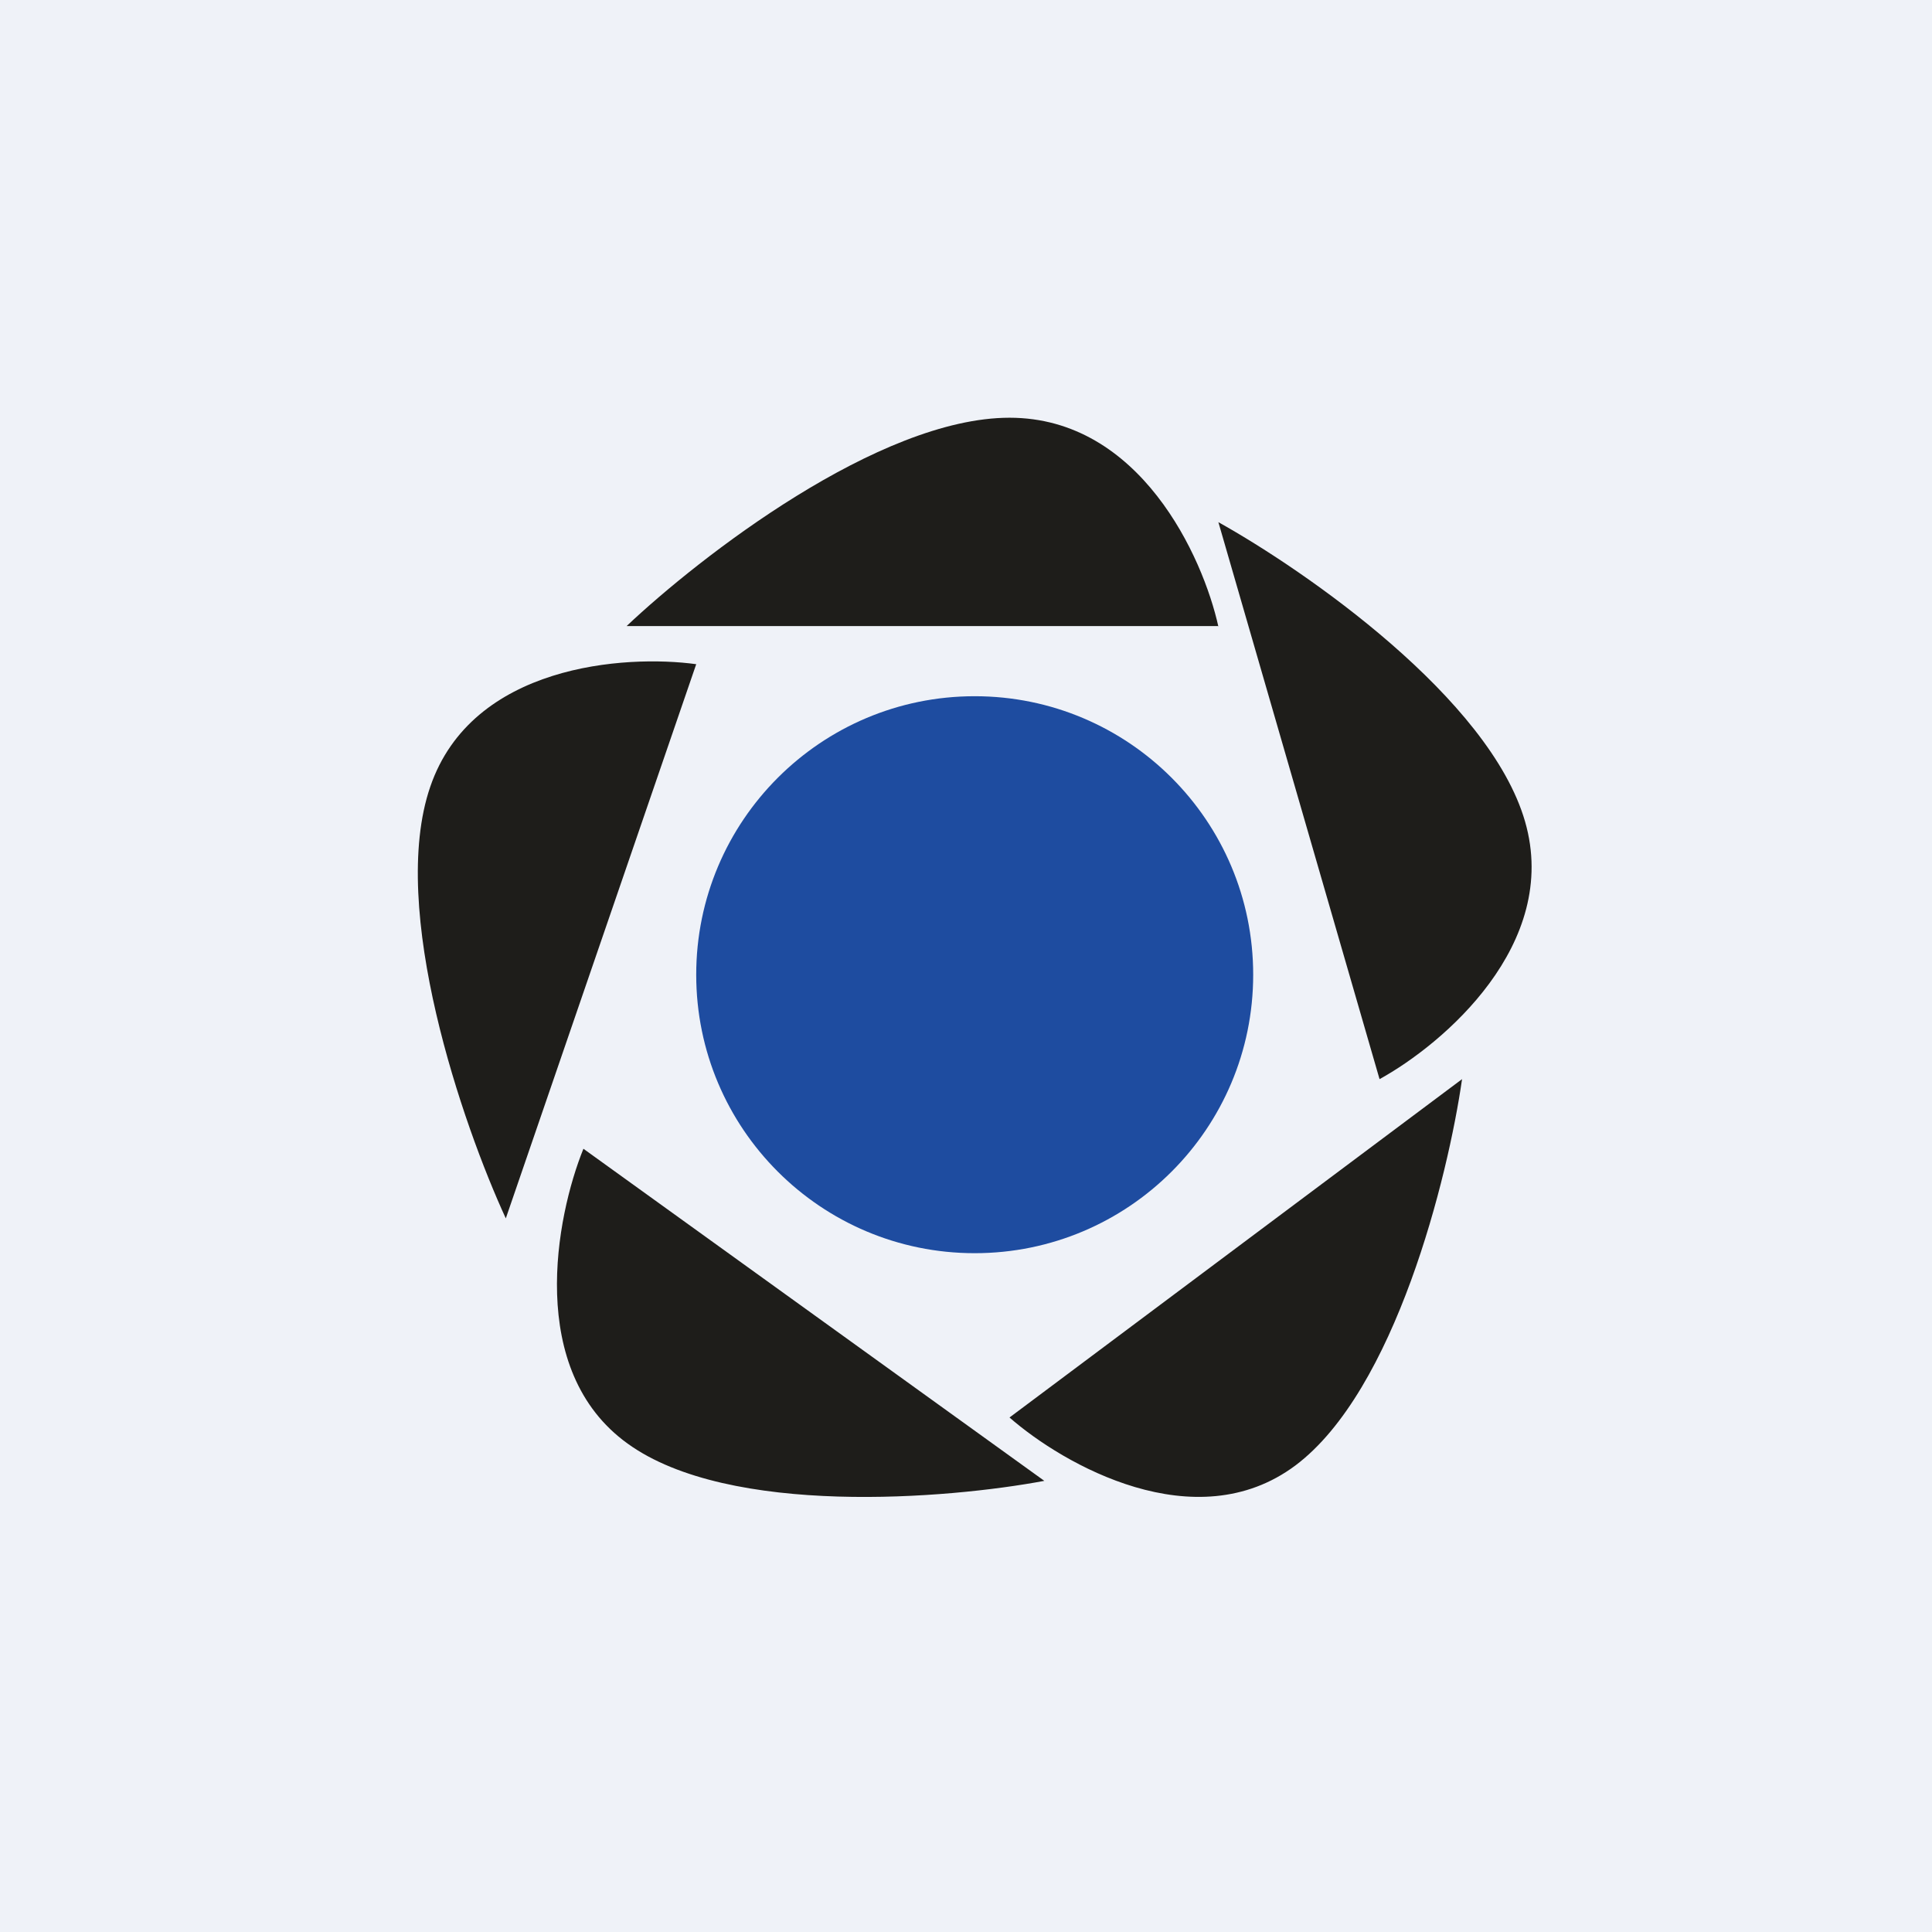
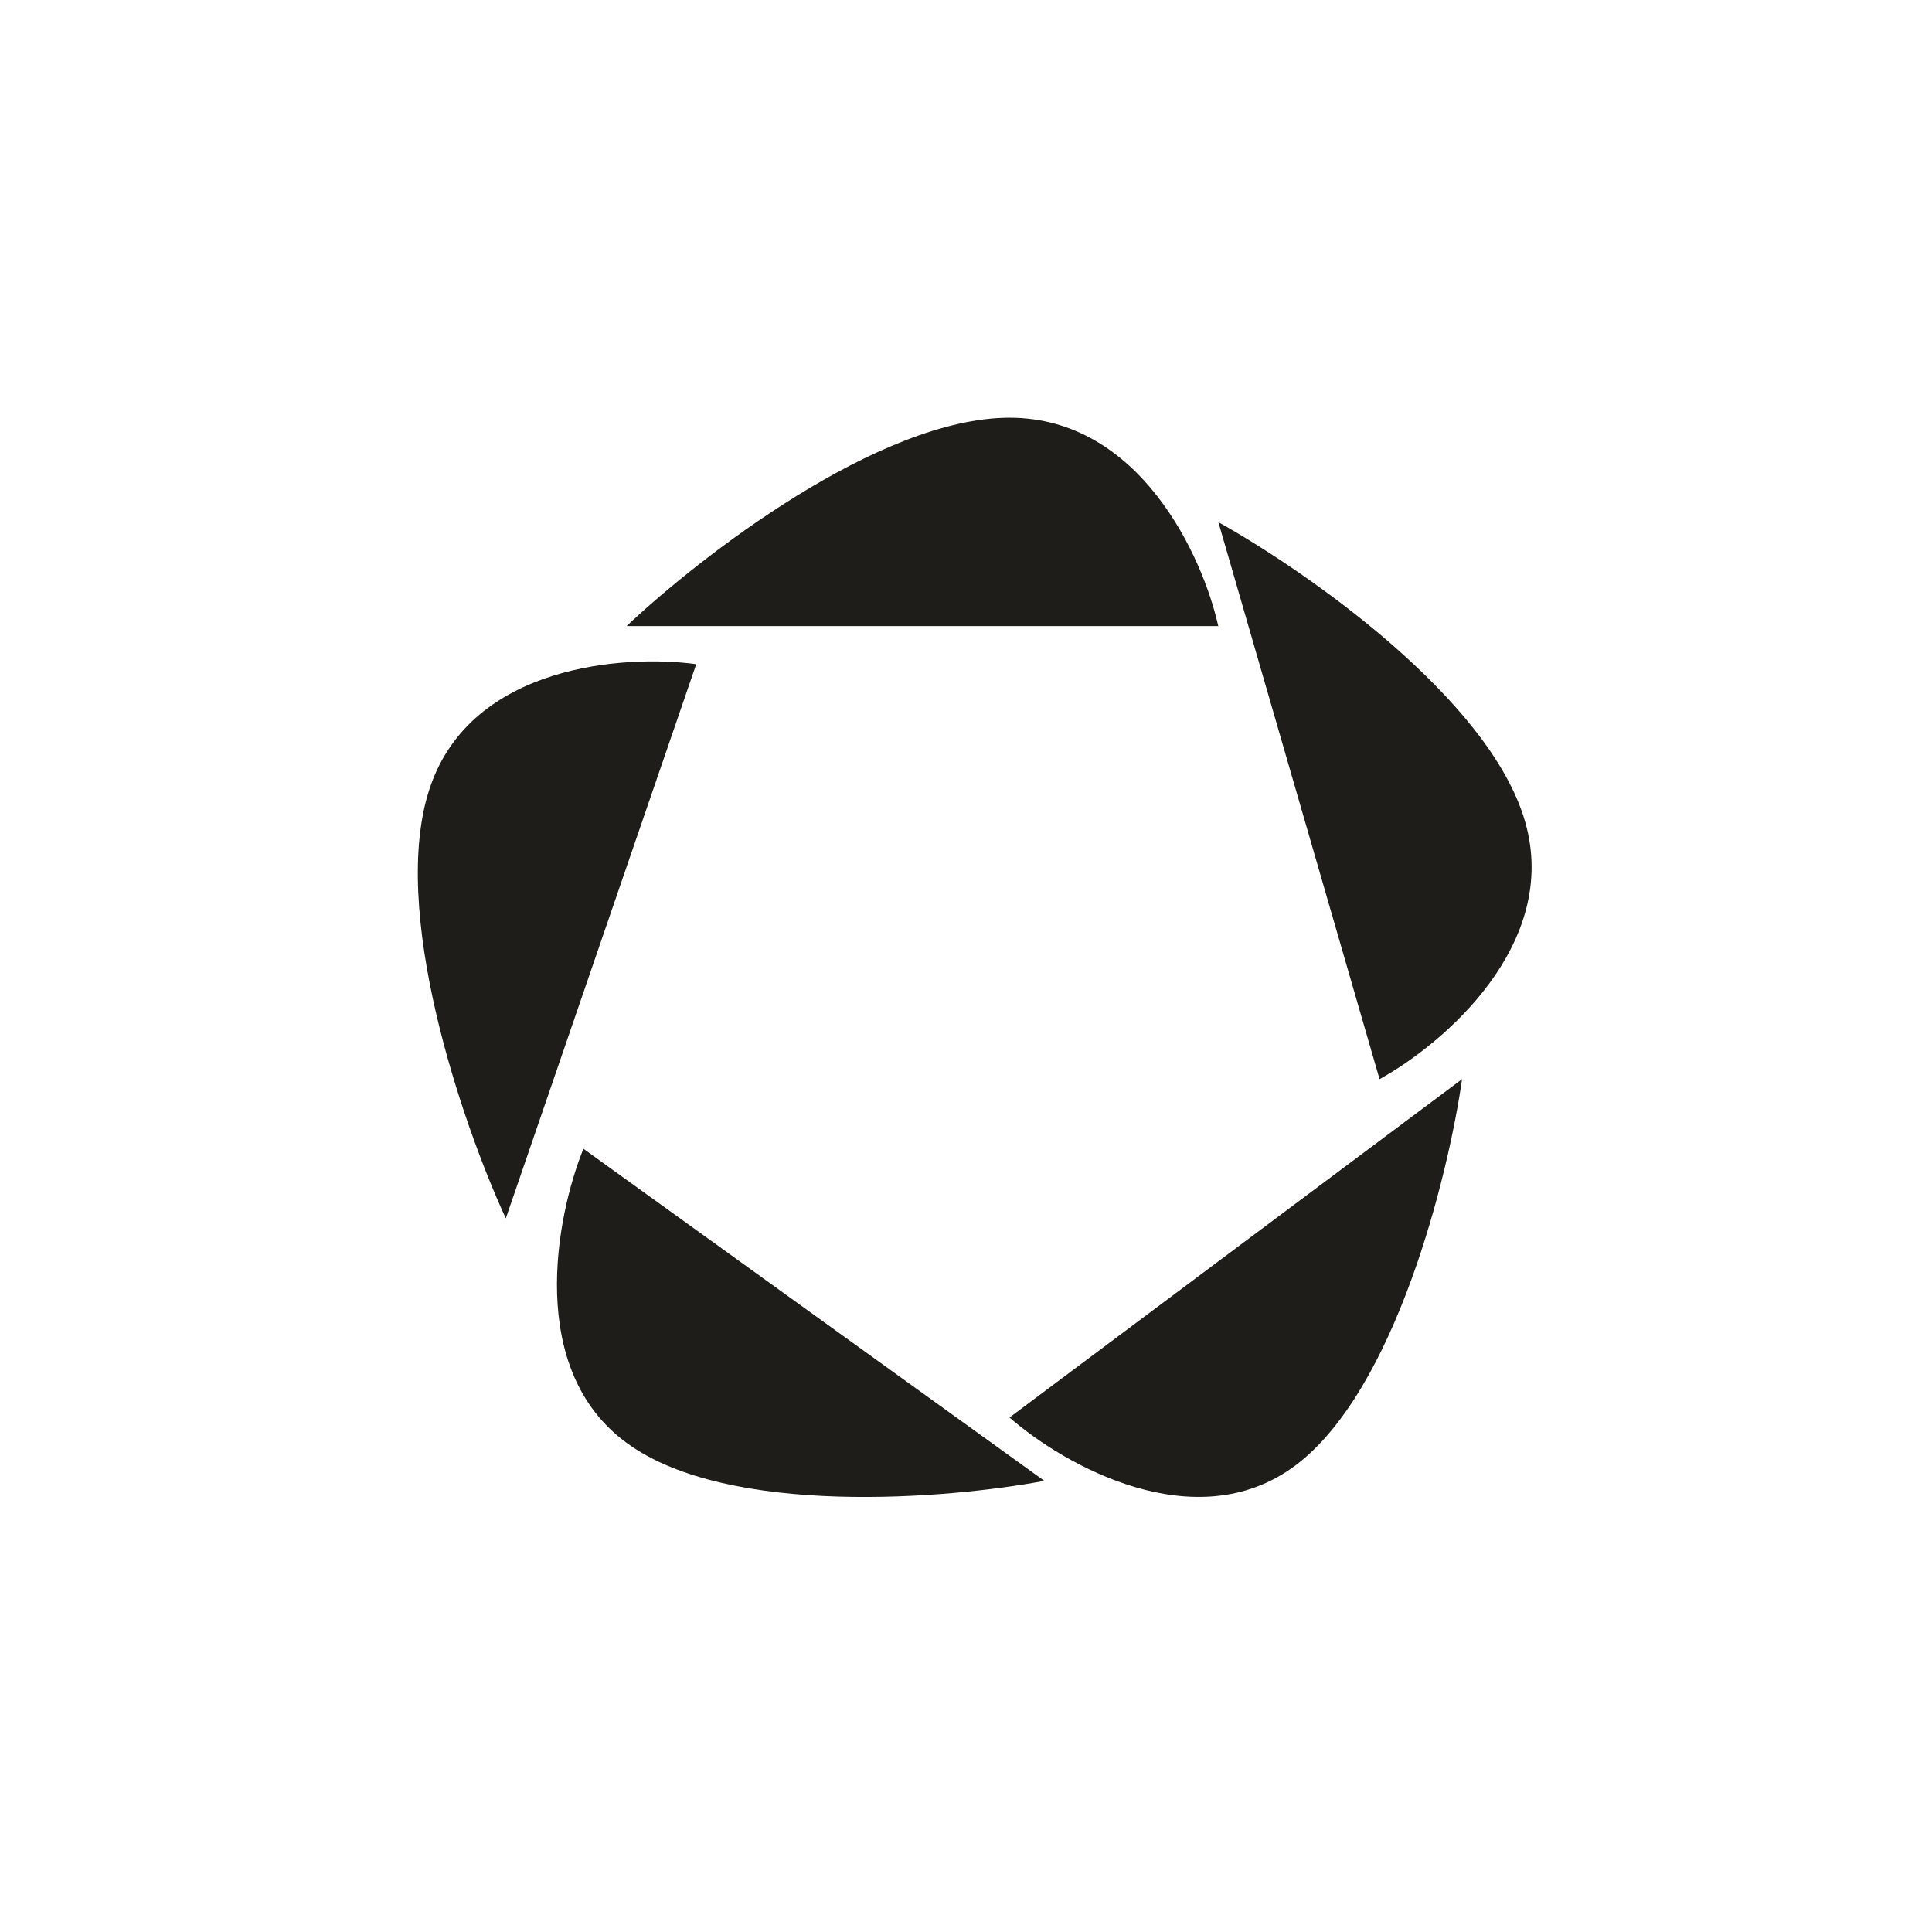
<svg xmlns="http://www.w3.org/2000/svg" viewBox="0 0 55.5 55.5">
-   <path d="M 0,0 H 55.5 V 55.5 H 0 Z" fill="rgb(239, 242, 248)" />
  <path d="M 34.99,17.985 H 18 C 20.1,16 25.25,12 29,12 S 34.56,16 35,18 Z M 16.76,33 L 30,42.54 C 27.23,43.06 20.95,43.58 18.03,41.47 C 15.11,39.37 15.97,34.95 16.76,33 Z M 29,40.72 L 42,31 C 41.6,33.8 40.08,39.95 37.21,42.1 C 34.34,44.24 30.54,42.07 29,40.72 Z M 39.63,31 L 35,15 C 37.51,16.4 42.79,20.06 43.81,23.6 C 44.83,27.13 41.45,30 39.63,31 Z M 20,19.08 L 14.53,35 C 13.3,32.33 11.15,26.12 12.36,22.6 C 13.56,19.09 17.96,18.8 20,19.08 Z" fill="rgb(30, 29, 26)" />
-   <circle cx="28" cy="28" r="8" fill="rgb(30, 76, 160)" />
</svg>